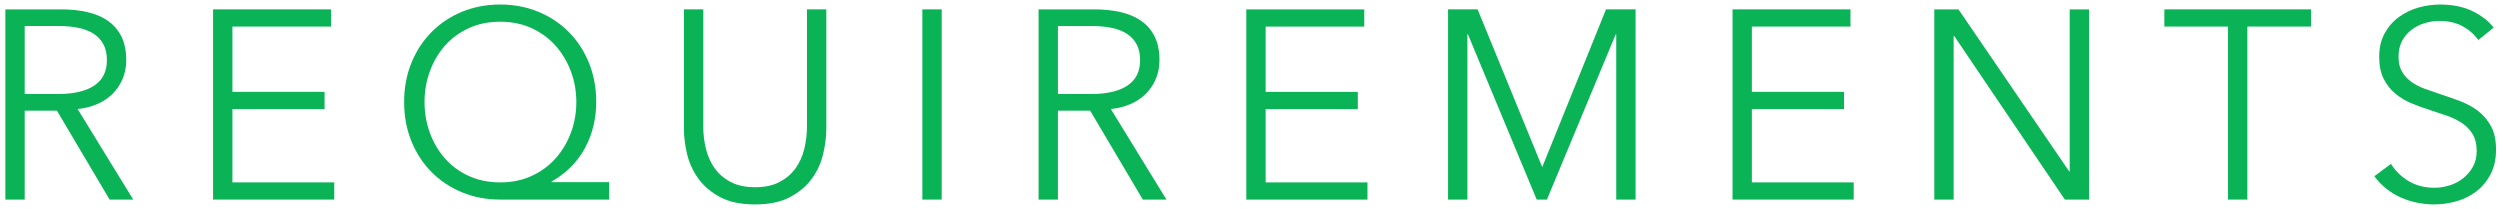
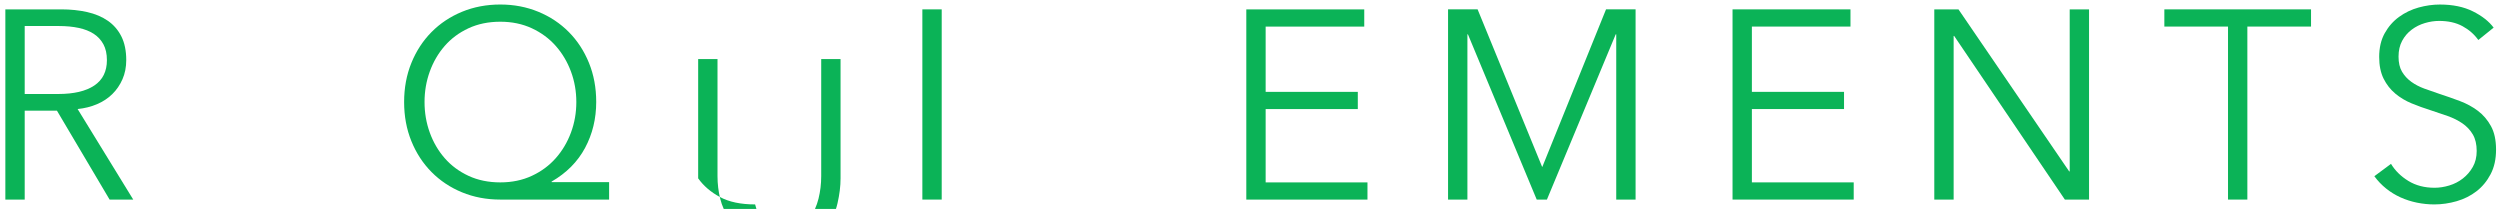
<svg xmlns="http://www.w3.org/2000/svg" enable-background="new 0 0 335 28" height="28" viewBox="0 0 335 28" width="335">
  <g fill="#0bb357">
    <path d="m3.31 26.743h-2.593v-25.488h7.488c1.248 0 2.406.121 3.474.36 1.067.24 1.992.63 2.772 1.17.779.54 1.386 1.242 1.818 2.106.432.863.648 1.92.648 3.168 0 .936-.168 1.788-.504 2.556-.336.769-.792 1.435-1.368 1.998-.576.564-1.26 1.014-2.052 1.35-.792.337-1.656.553-2.592.648l7.452 12.132h-3.168l-7.056-11.916h-4.319zm0-14.148h4.5c2.088 0 3.695-.378 4.824-1.134 1.128-.756 1.692-1.89 1.692-3.401 0-.84-.157-1.549-.468-2.124-.312-.576-.744-1.044-1.296-1.404s-1.224-.624-2.016-.792-1.669-.253-2.629-.253h-4.607z" />
-     <path d="m31.145 24.439h13.644v2.304h-16.237v-25.488h15.804v2.305h-13.211v8.748h12.348v2.304h-12.348z" />
    <path d="m81.62 26.743h-14.58c-1.848 0-3.558-.324-5.13-.972s-2.934-1.554-4.086-2.719c-1.152-1.163-2.052-2.543-2.7-4.14-.648-1.596-.972-3.342-.972-5.238s.324-3.642.972-5.237c.648-1.596 1.548-2.976 2.7-4.141 1.152-1.163 2.514-2.069 4.086-2.718 1.572-.647 3.282-.972 5.13-.972 1.824 0 3.522.324 5.094.971 1.572.646 2.934 1.552 4.086 2.714s2.052 2.54 2.7 4.134.972 3.337.972 5.229c0 2.253-.498 4.308-1.494 6.165-.997 1.857-2.49 3.361-4.482 4.511v.072h7.704zm-24.732-13.068c0 1.436.234 2.8.702 4.091.468 1.292 1.134 2.434 1.998 3.426.864.993 1.926 1.782 3.186 2.368 1.26.587 2.682.88 4.266.88 1.56 0 2.97-.293 4.23-.88 1.26-.586 2.328-1.375 3.204-2.368.876-.992 1.554-2.134 2.034-3.426.48-1.291.72-2.655.72-4.091 0-1.435-.24-2.798-.72-4.09-.48-1.291-1.158-2.434-2.034-3.427-.876-.992-1.944-1.781-3.204-2.368-1.26-.586-2.67-.879-4.23-.879-1.584 0-3.006.293-4.266.879-1.26.587-2.322 1.376-3.186 2.368-.864.993-1.53 2.136-1.998 3.427-.468 1.292-.702 2.655-.702 4.09z" />
-     <path d="m101.186 27.392c-1.92 0-3.492-.331-4.716-.99-1.224-.66-2.196-1.494-2.916-2.502s-1.218-2.106-1.494-3.294-.414-2.31-.414-3.366v-15.985h2.592v15.696c0 1.032.12 2.034.36 3.006s.63 1.836 1.17 2.592 1.254 1.368 2.142 1.836c.888.469 1.98.702 3.276.702s2.388-.233 3.276-.702c.888-.468 1.602-1.08 2.142-1.836s.93-1.62 1.17-2.592c.239-.972.36-1.974.36-3.006v-15.696h2.592v15.984c0 1.057-.138 2.178-.414 3.366s-.774 2.286-1.494 3.294-1.698 1.842-2.934 2.502c-1.237.66-2.802.991-4.698.991z" />
+     <path d="m101.186 27.392c-1.92 0-3.492-.331-4.716-.99-1.224-.66-2.196-1.494-2.916-2.502v-15.985h2.592v15.696c0 1.032.12 2.034.36 3.006s.63 1.836 1.17 2.592 1.254 1.368 2.142 1.836c.888.469 1.98.702 3.276.702s2.388-.233 3.276-.702c.888-.468 1.602-1.08 2.142-1.836s.93-1.62 1.17-2.592c.239-.972.36-1.974.36-3.006v-15.696h2.592v15.984c0 1.057-.138 2.178-.414 3.366s-.774 2.286-1.494 3.294-1.698 1.842-2.934 2.502c-1.237.66-2.802.991-4.698.991z" />
    <path d="m126.188 26.743h-2.592v-25.488h2.592z" />
-     <path d="m141.761 26.743h-2.592v-25.488h7.488c1.248 0 2.406.121 3.474.36 1.067.24 1.992.63 2.772 1.17.779.54 1.386 1.242 1.818 2.106.432.863.648 1.92.648 3.168 0 .936-.168 1.788-.504 2.556-.336.769-.792 1.435-1.368 1.998-.576.564-1.26 1.014-2.052 1.35-.792.337-1.656.553-2.592.648l7.452 12.132h-3.168l-7.056-11.916h-4.32zm0-14.148h4.5c2.088 0 3.695-.378 4.824-1.134 1.128-.756 1.692-1.89 1.692-3.401 0-.84-.157-1.549-.468-2.124-.312-.576-.744-1.044-1.296-1.404s-1.224-.624-2.016-.792-1.668-.252-2.628-.252h-4.608z" />
    <path d="m169.596 24.439h13.645v2.304h-16.236v-25.488h15.805v2.305h-13.213v8.748h12.349v2.304h-12.349v9.827z" />
    <path d="m206.641 22.352h.035l8.532-21.097h3.96v25.488h-2.592v-22.139h-.072l-9.216 22.14h-1.368l-9.216-22.14h-.071v22.14h-2.593v-25.489h3.96z" />
    <path d="m234.752 24.439h13.645v2.304h-16.237v-25.488h15.804v2.305h-13.212v8.748h12.348v2.304h-12.348z" />
    <path d="m277.268 22.963h.072v-21.708h2.592v25.488h-3.24l-14.833-21.924h-.071v21.924h-2.593v-25.488h3.24z" />
    <path d="m301.146 26.743h-2.592v-23.183h-8.531v-2.305h19.655v2.305h-8.532z" />
    <path d="m332.096 5.359c-.553-.768-1.26-1.386-2.125-1.854-.863-.468-1.907-.702-3.131-.702-.625 0-1.261.097-1.908.288-.648.192-1.236.486-1.764.883-.529.396-.955.894-1.279 1.493-.323.601-.485 1.309-.485 2.124 0 .816.155 1.488.466 2.017.312.528.725.978 1.239 1.35s1.101.679 1.759.918c.658.24 1.347.48 2.064.72.886.288 1.777.601 2.675.937s1.705.773 2.424 1.313c.718.54 1.304 1.225 1.759 2.053s.682 1.878.682 3.149c0 1.272-.242 2.371-.728 3.294-.485.925-1.115 1.687-1.89 2.286-.775.601-1.66 1.044-2.656 1.332s-1.998.433-3.006.433c-.769 0-1.536-.079-2.305-.234-.768-.156-1.5-.391-2.195-.702-.696-.312-1.345-.708-1.944-1.188-.601-.48-1.128-1.032-1.584-1.656l2.232-1.656c.552.912 1.325 1.674 2.321 2.286s2.166.918 3.51.918c.648 0 1.309-.102 1.98-.306s1.278-.517 1.818-.937.984-.936 1.332-1.548.521-1.326.521-2.142c0-.888-.174-1.626-.521-2.215-.348-.587-.811-1.079-1.387-1.476-.575-.396-1.236-.726-1.979-.99-.744-.264-1.524-.527-2.34-.792-.841-.264-1.669-.563-2.483-.899-.816-.336-1.549-.774-2.197-1.314-.647-.54-1.17-1.206-1.565-1.998s-.594-1.764-.594-2.916c0-1.224.245-2.279.737-3.168.492-.888 1.135-1.62 1.926-2.196.793-.575 1.668-.995 2.629-1.26.959-.264 1.908-.396 2.844-.396 1.729 0 3.204.306 4.428.918 1.225.611 2.148 1.338 2.772 2.178z" />
  </g>
  <path d="m0 0h335v28h-335z" fill="none" />
</svg>